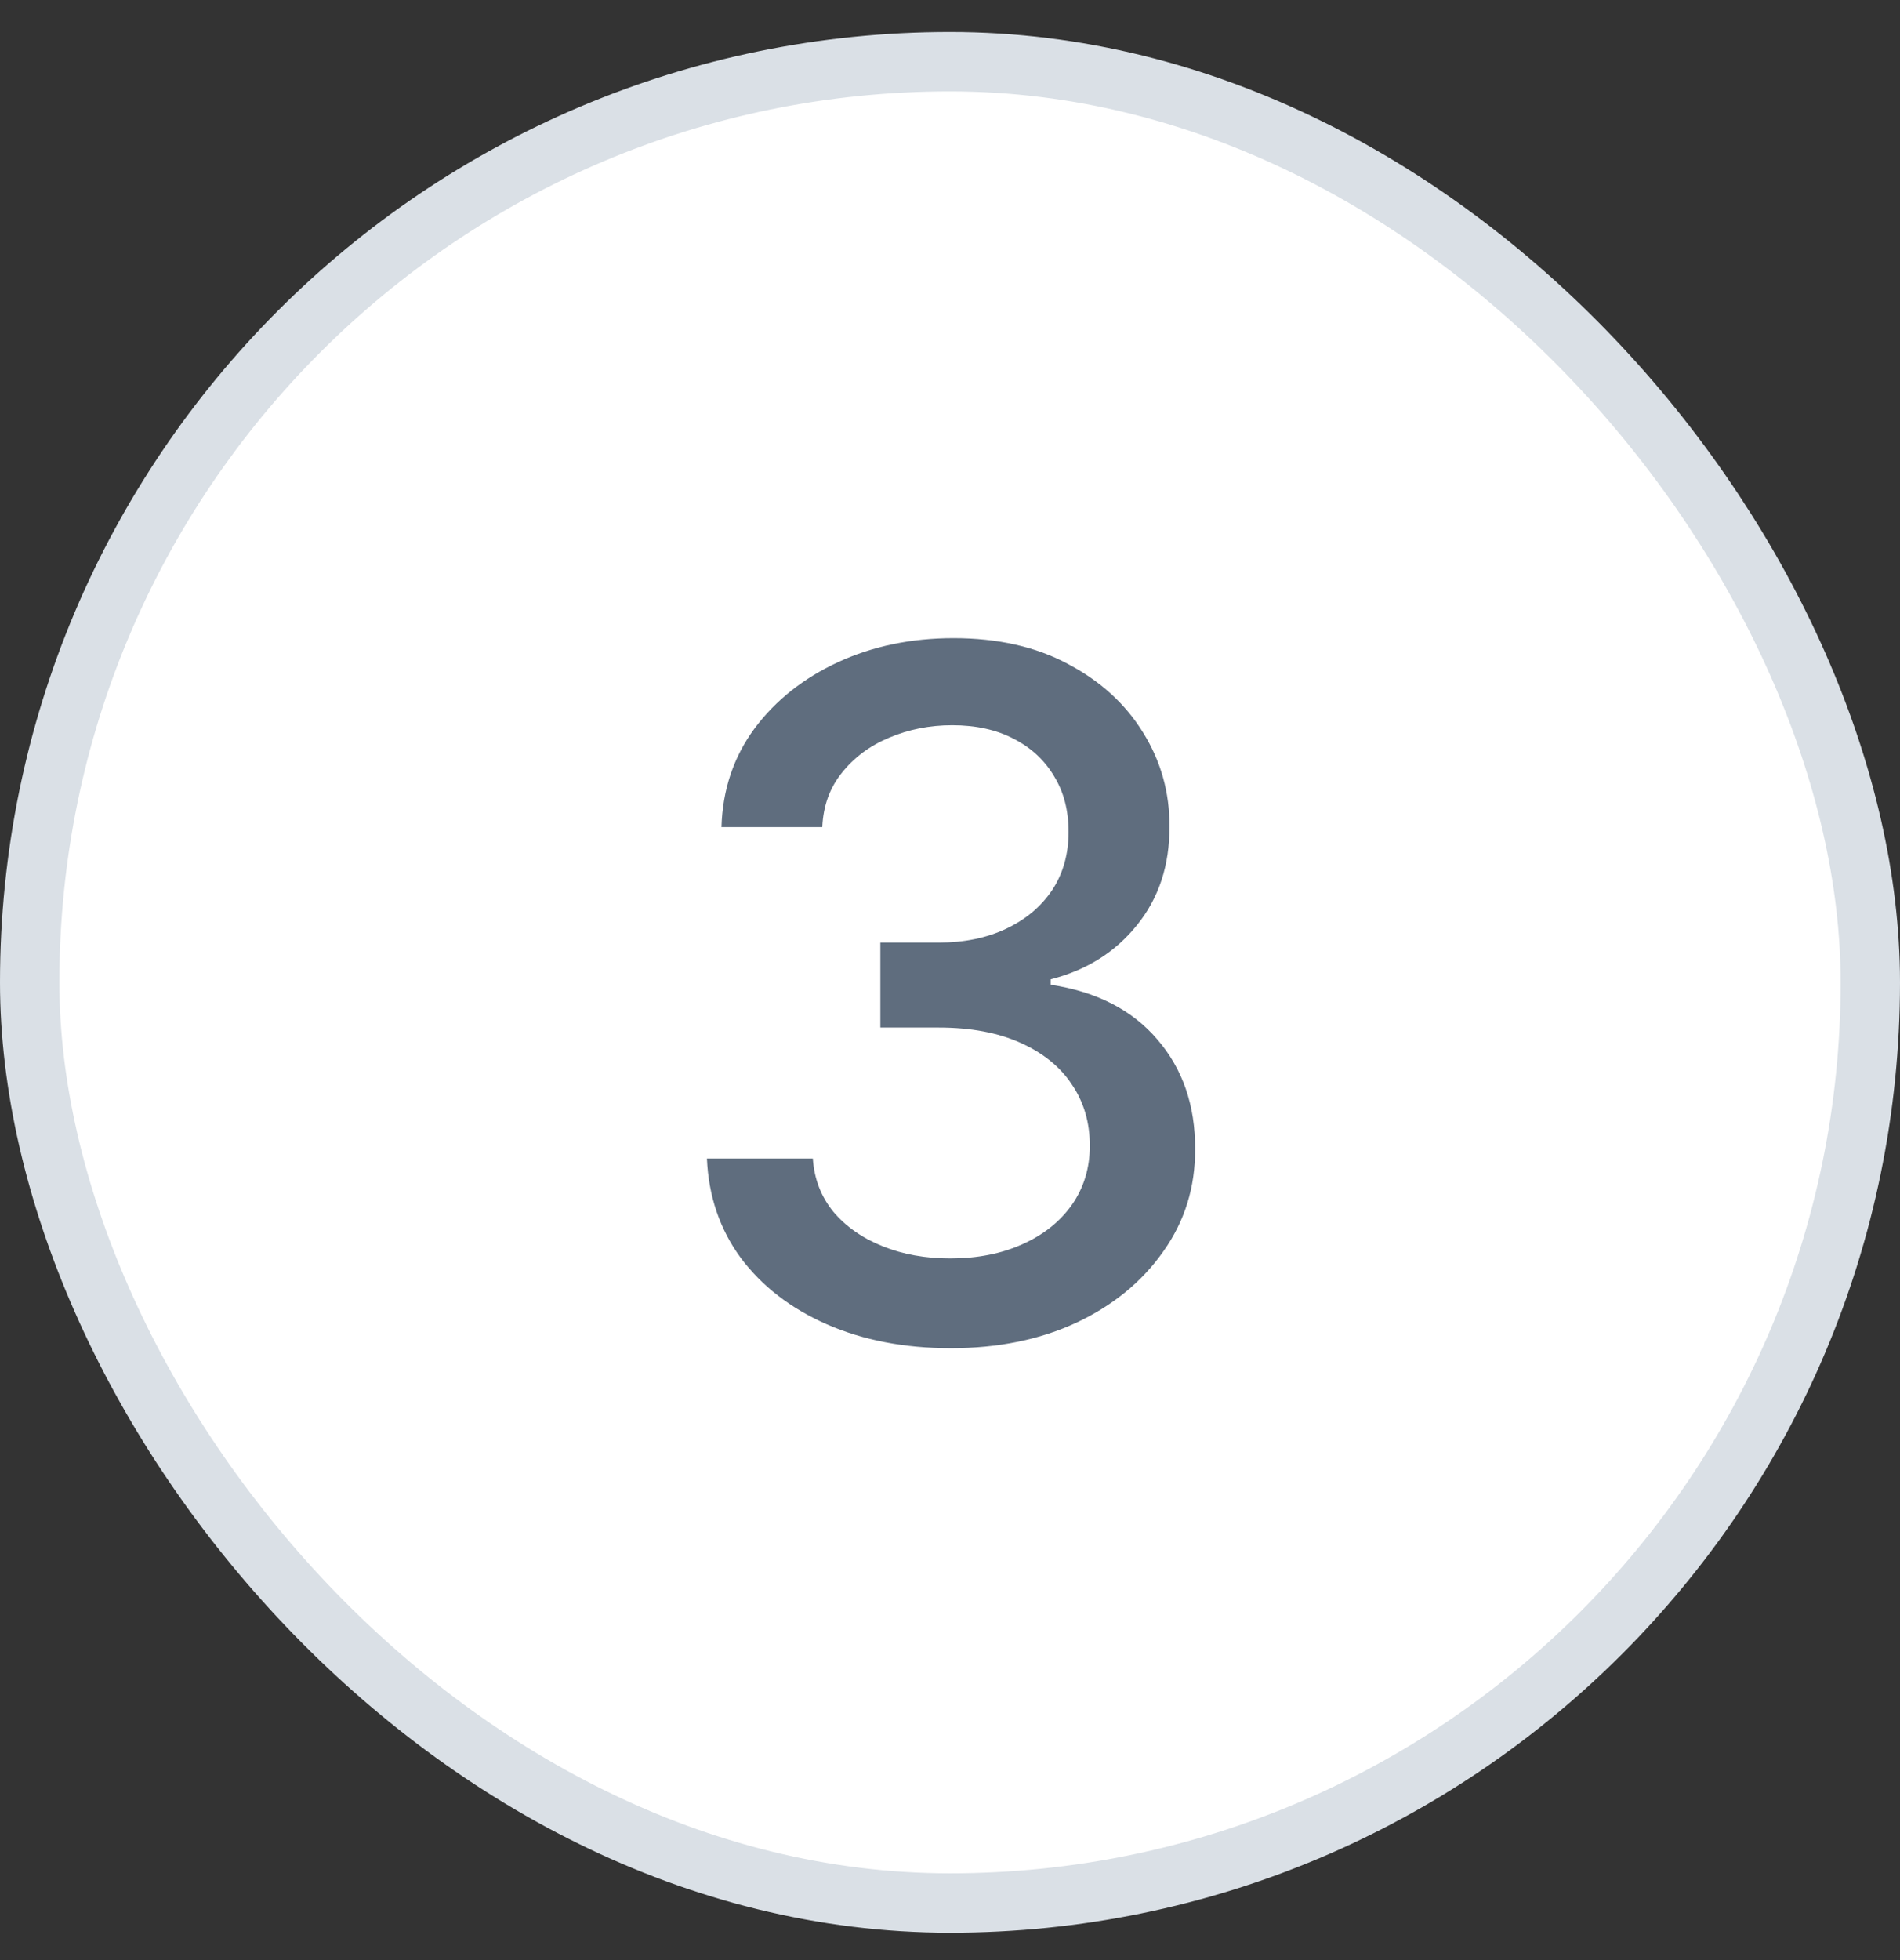
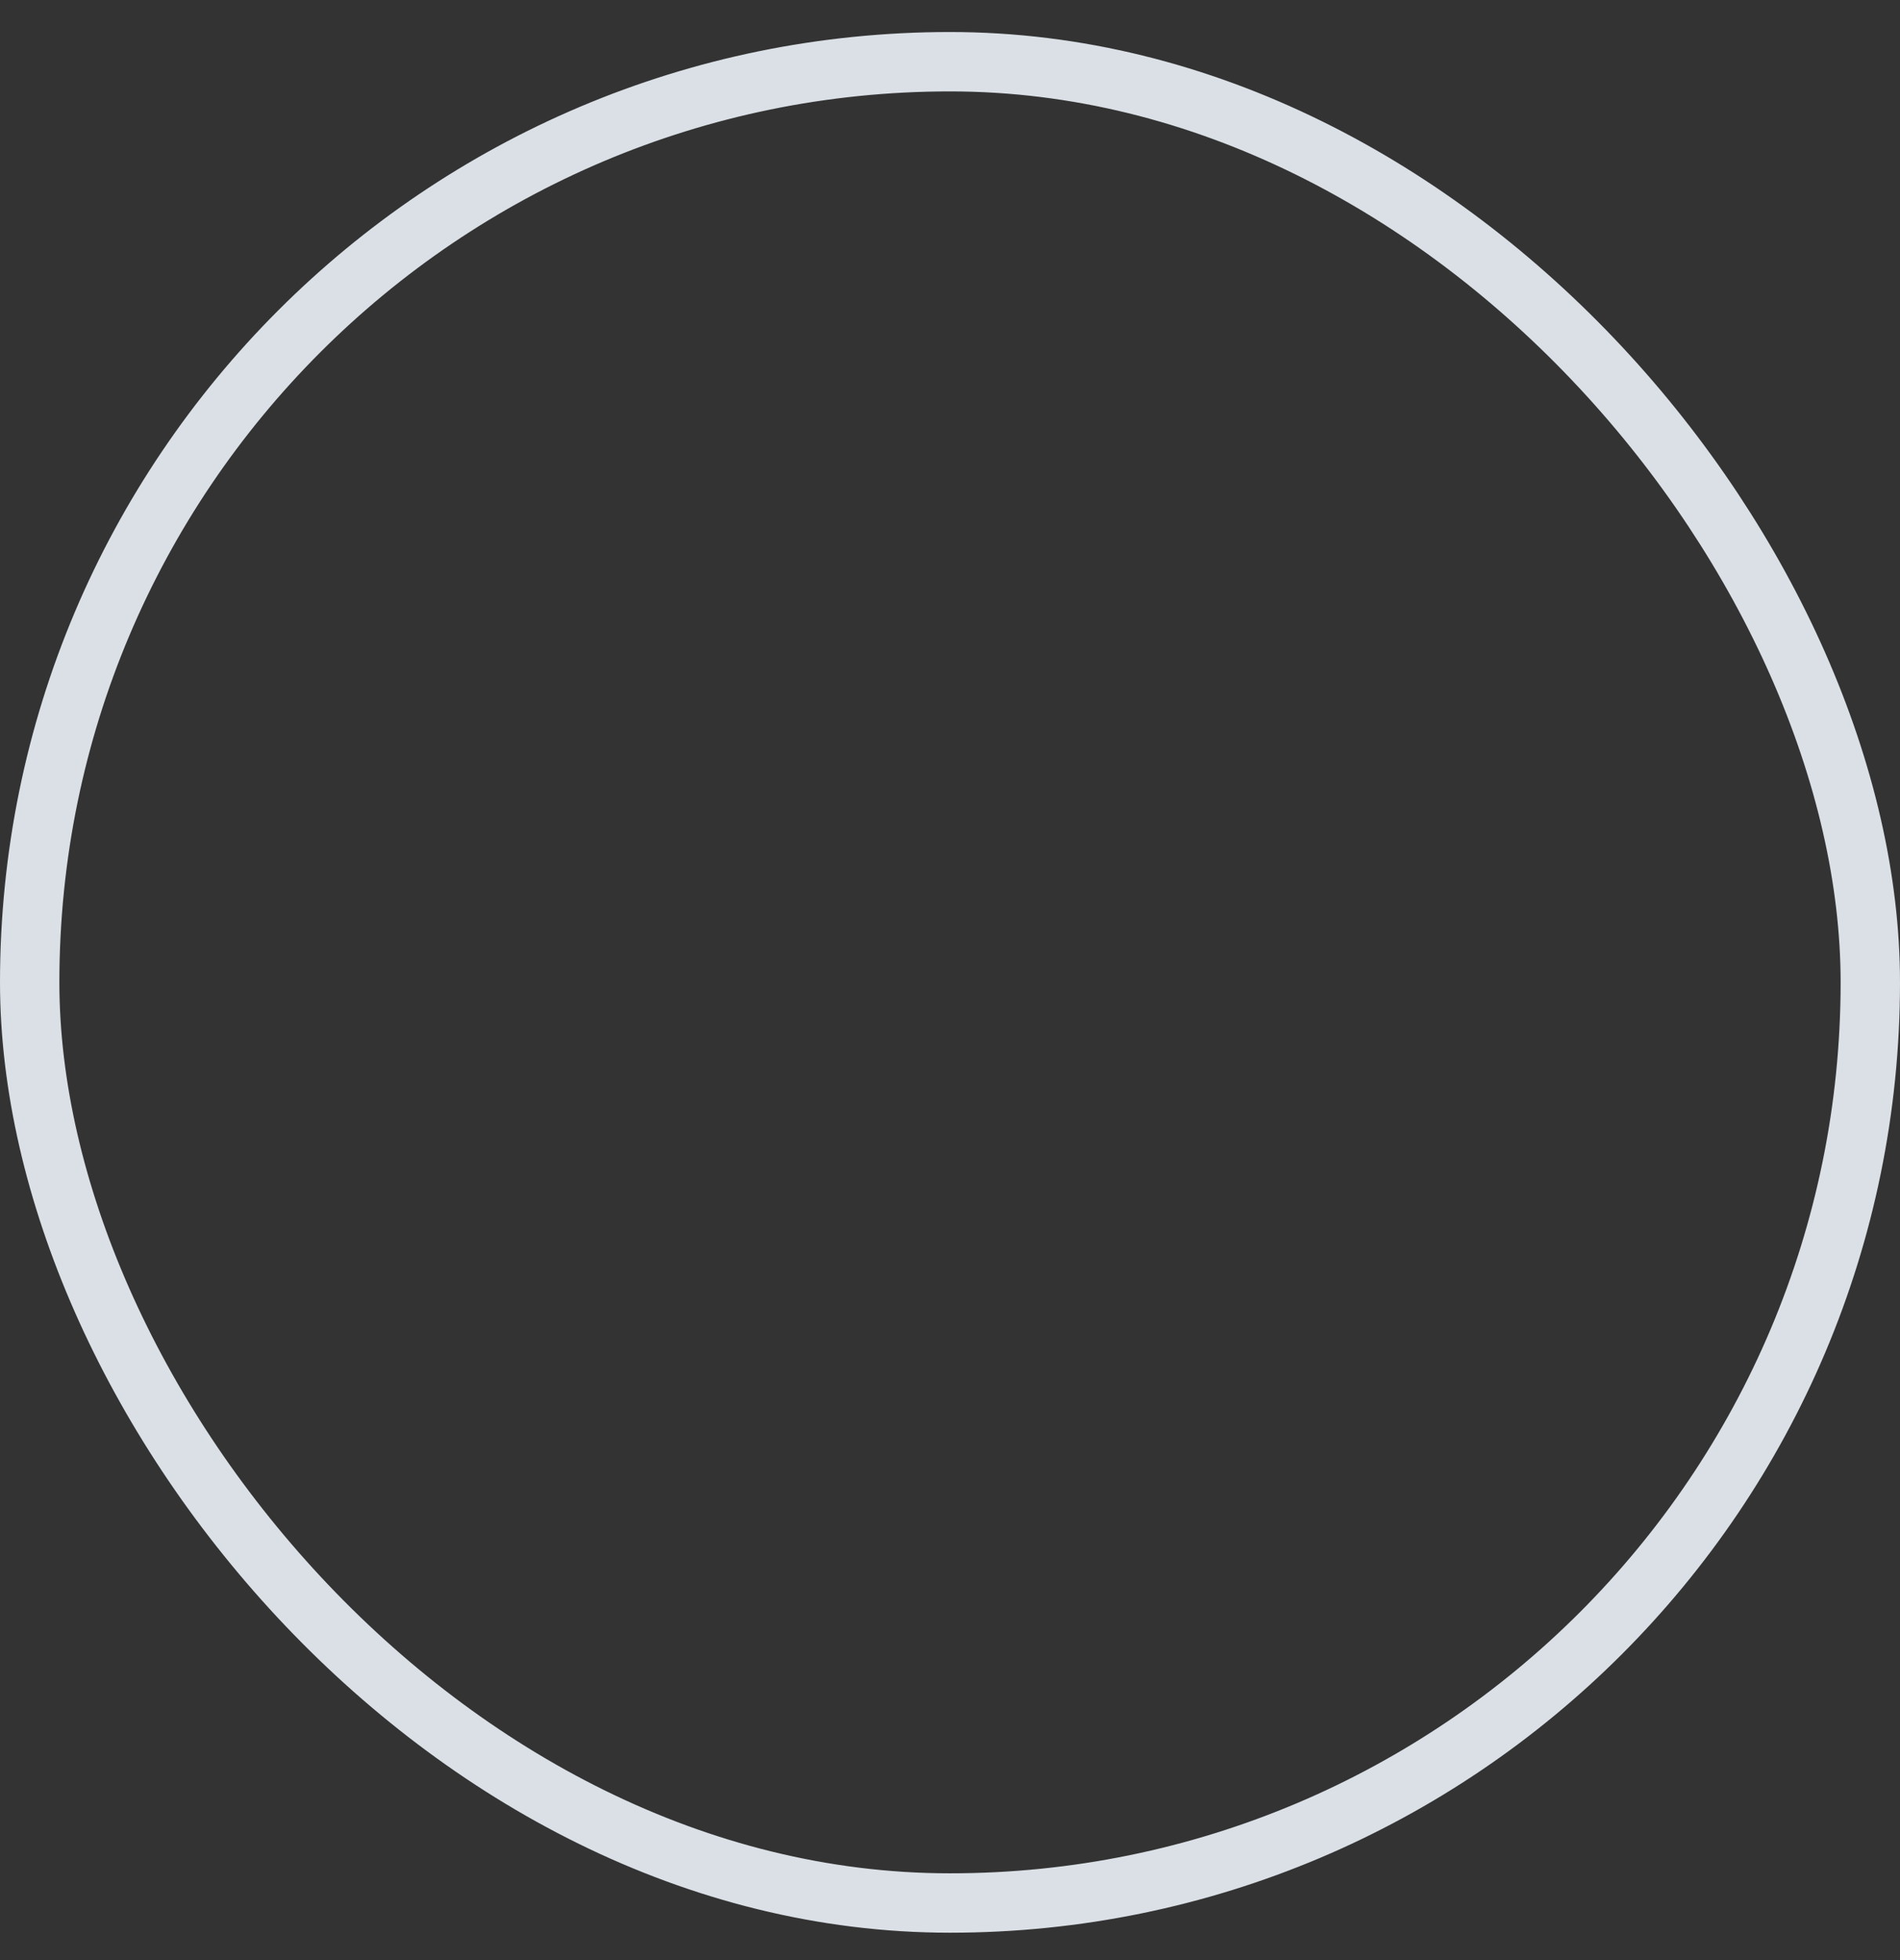
<svg xmlns="http://www.w3.org/2000/svg" width="32" height="33" viewBox="0 0 32 33" fill="none">
  <rect x="0" y="0" width="32" height="33" fill="#333333" stroke="none" />
-   <rect x="0.5" y="1.039" width="31" height="31" rx="15.5" fill="white" />
  <rect x="0.5" y="1.039" width="31" height="31" rx="15.5" stroke="#DAE0E6" />
-   <path d="M16.014 22.698C15.234 22.698 14.537 22.564 13.923 22.295C13.313 22.026 12.831 21.653 12.474 21.175C12.122 20.694 11.933 20.137 11.906 19.505L13.69 19.505C13.713 19.85 13.829 20.149 14.037 20.403C14.249 20.653 14.526 20.846 14.867 20.982C15.207 21.119 15.586 21.187 16.003 21.187C16.461 21.187 16.866 21.107 17.219 20.948C17.575 20.789 17.853 20.567 18.054 20.283C18.255 19.995 18.355 19.664 18.355 19.289C18.355 18.899 18.255 18.556 18.054 18.261C17.857 17.961 17.567 17.727 17.185 17.556C16.806 17.386 16.348 17.3 15.81 17.3H14.827L14.827 15.869L15.81 15.869C16.241 15.869 16.62 15.791 16.946 15.636C17.276 15.48 17.533 15.264 17.719 14.988C17.904 14.708 17.997 14.38 17.997 14.005C17.997 13.645 17.916 13.333 17.753 13.068C17.594 12.799 17.366 12.588 17.071 12.437C16.779 12.285 16.435 12.21 16.037 12.21C15.658 12.21 15.304 12.28 14.974 12.42C14.649 12.556 14.383 12.753 14.179 13.011C13.974 13.264 13.865 13.569 13.849 13.925L12.151 13.925C12.169 13.297 12.355 12.744 12.707 12.266C13.063 11.789 13.533 11.416 14.117 11.147C14.7 10.878 15.348 10.744 16.06 10.744C16.806 10.744 17.45 10.889 17.991 11.181C18.537 11.469 18.957 11.854 19.253 12.335C19.552 12.816 19.7 13.342 19.696 13.914C19.7 14.566 19.518 15.119 19.151 15.573C18.787 16.028 18.302 16.333 17.696 16.488V16.579C18.469 16.696 19.067 17.003 19.491 17.499C19.919 17.995 20.132 18.611 20.128 19.346C20.132 19.986 19.954 20.56 19.594 21.067C19.238 21.575 18.751 21.975 18.134 22.266C17.516 22.554 16.81 22.698 16.014 22.698Z" fill="#5F6D7E" />
</svg>